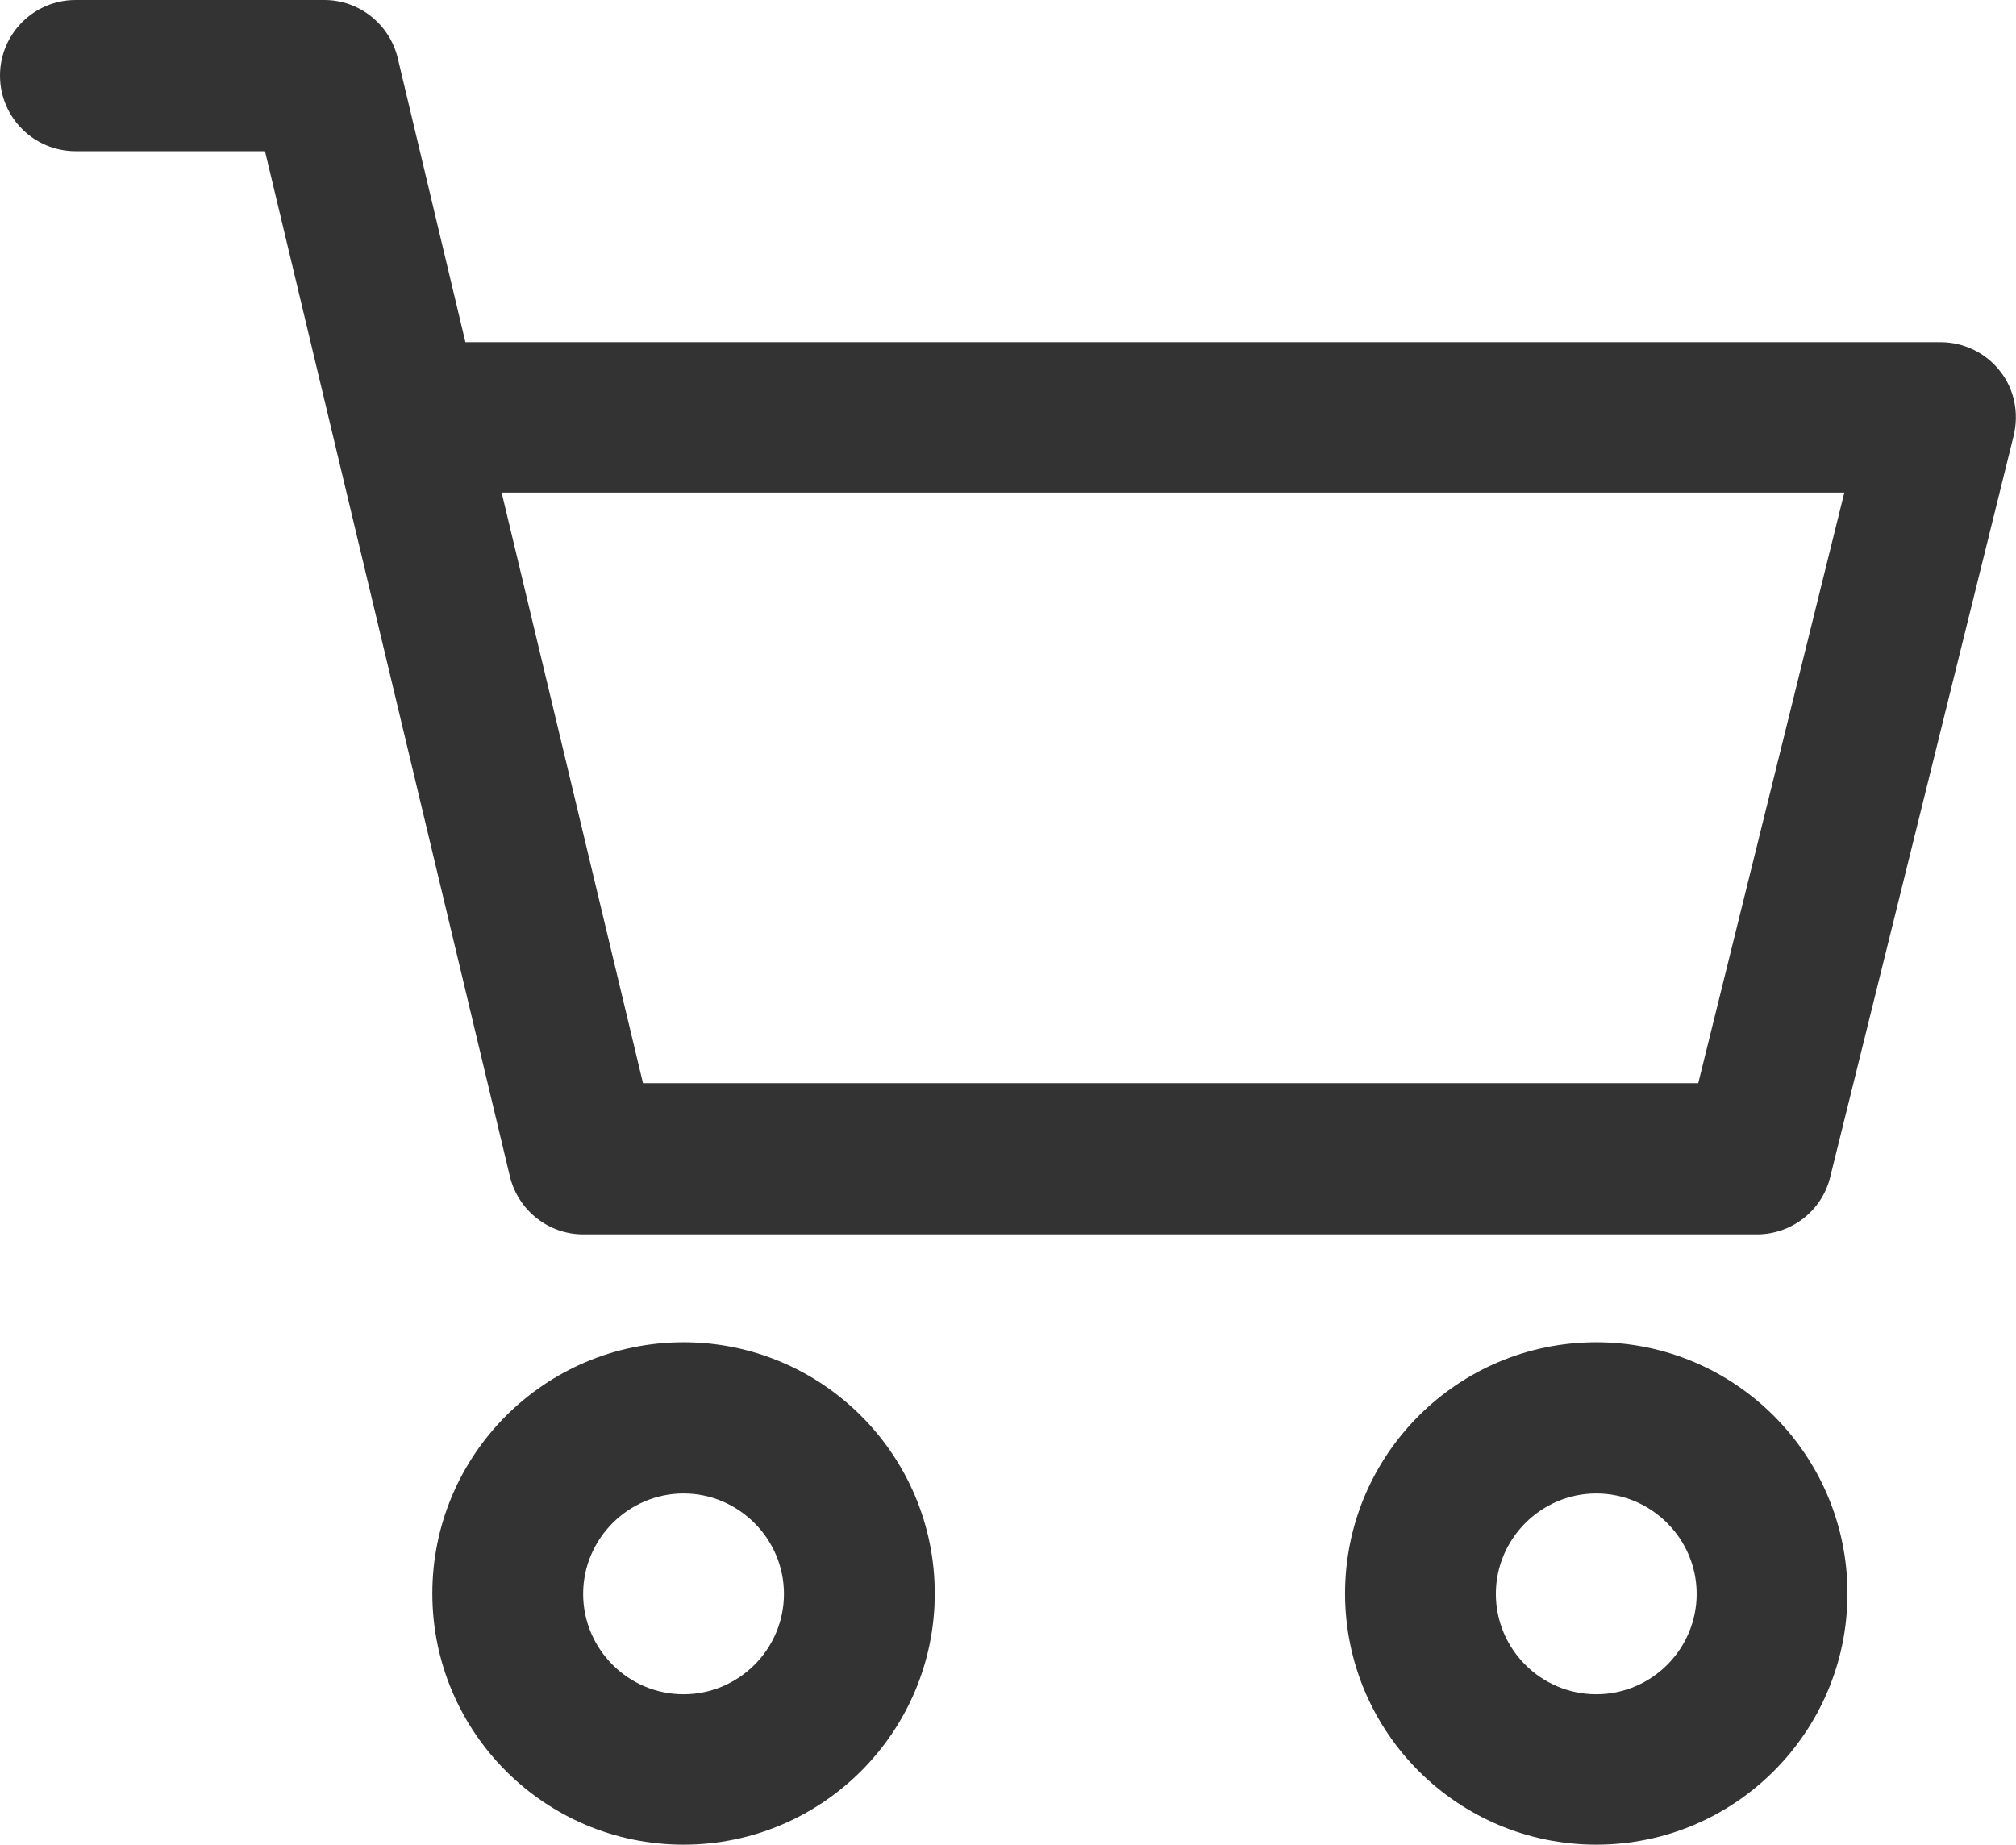
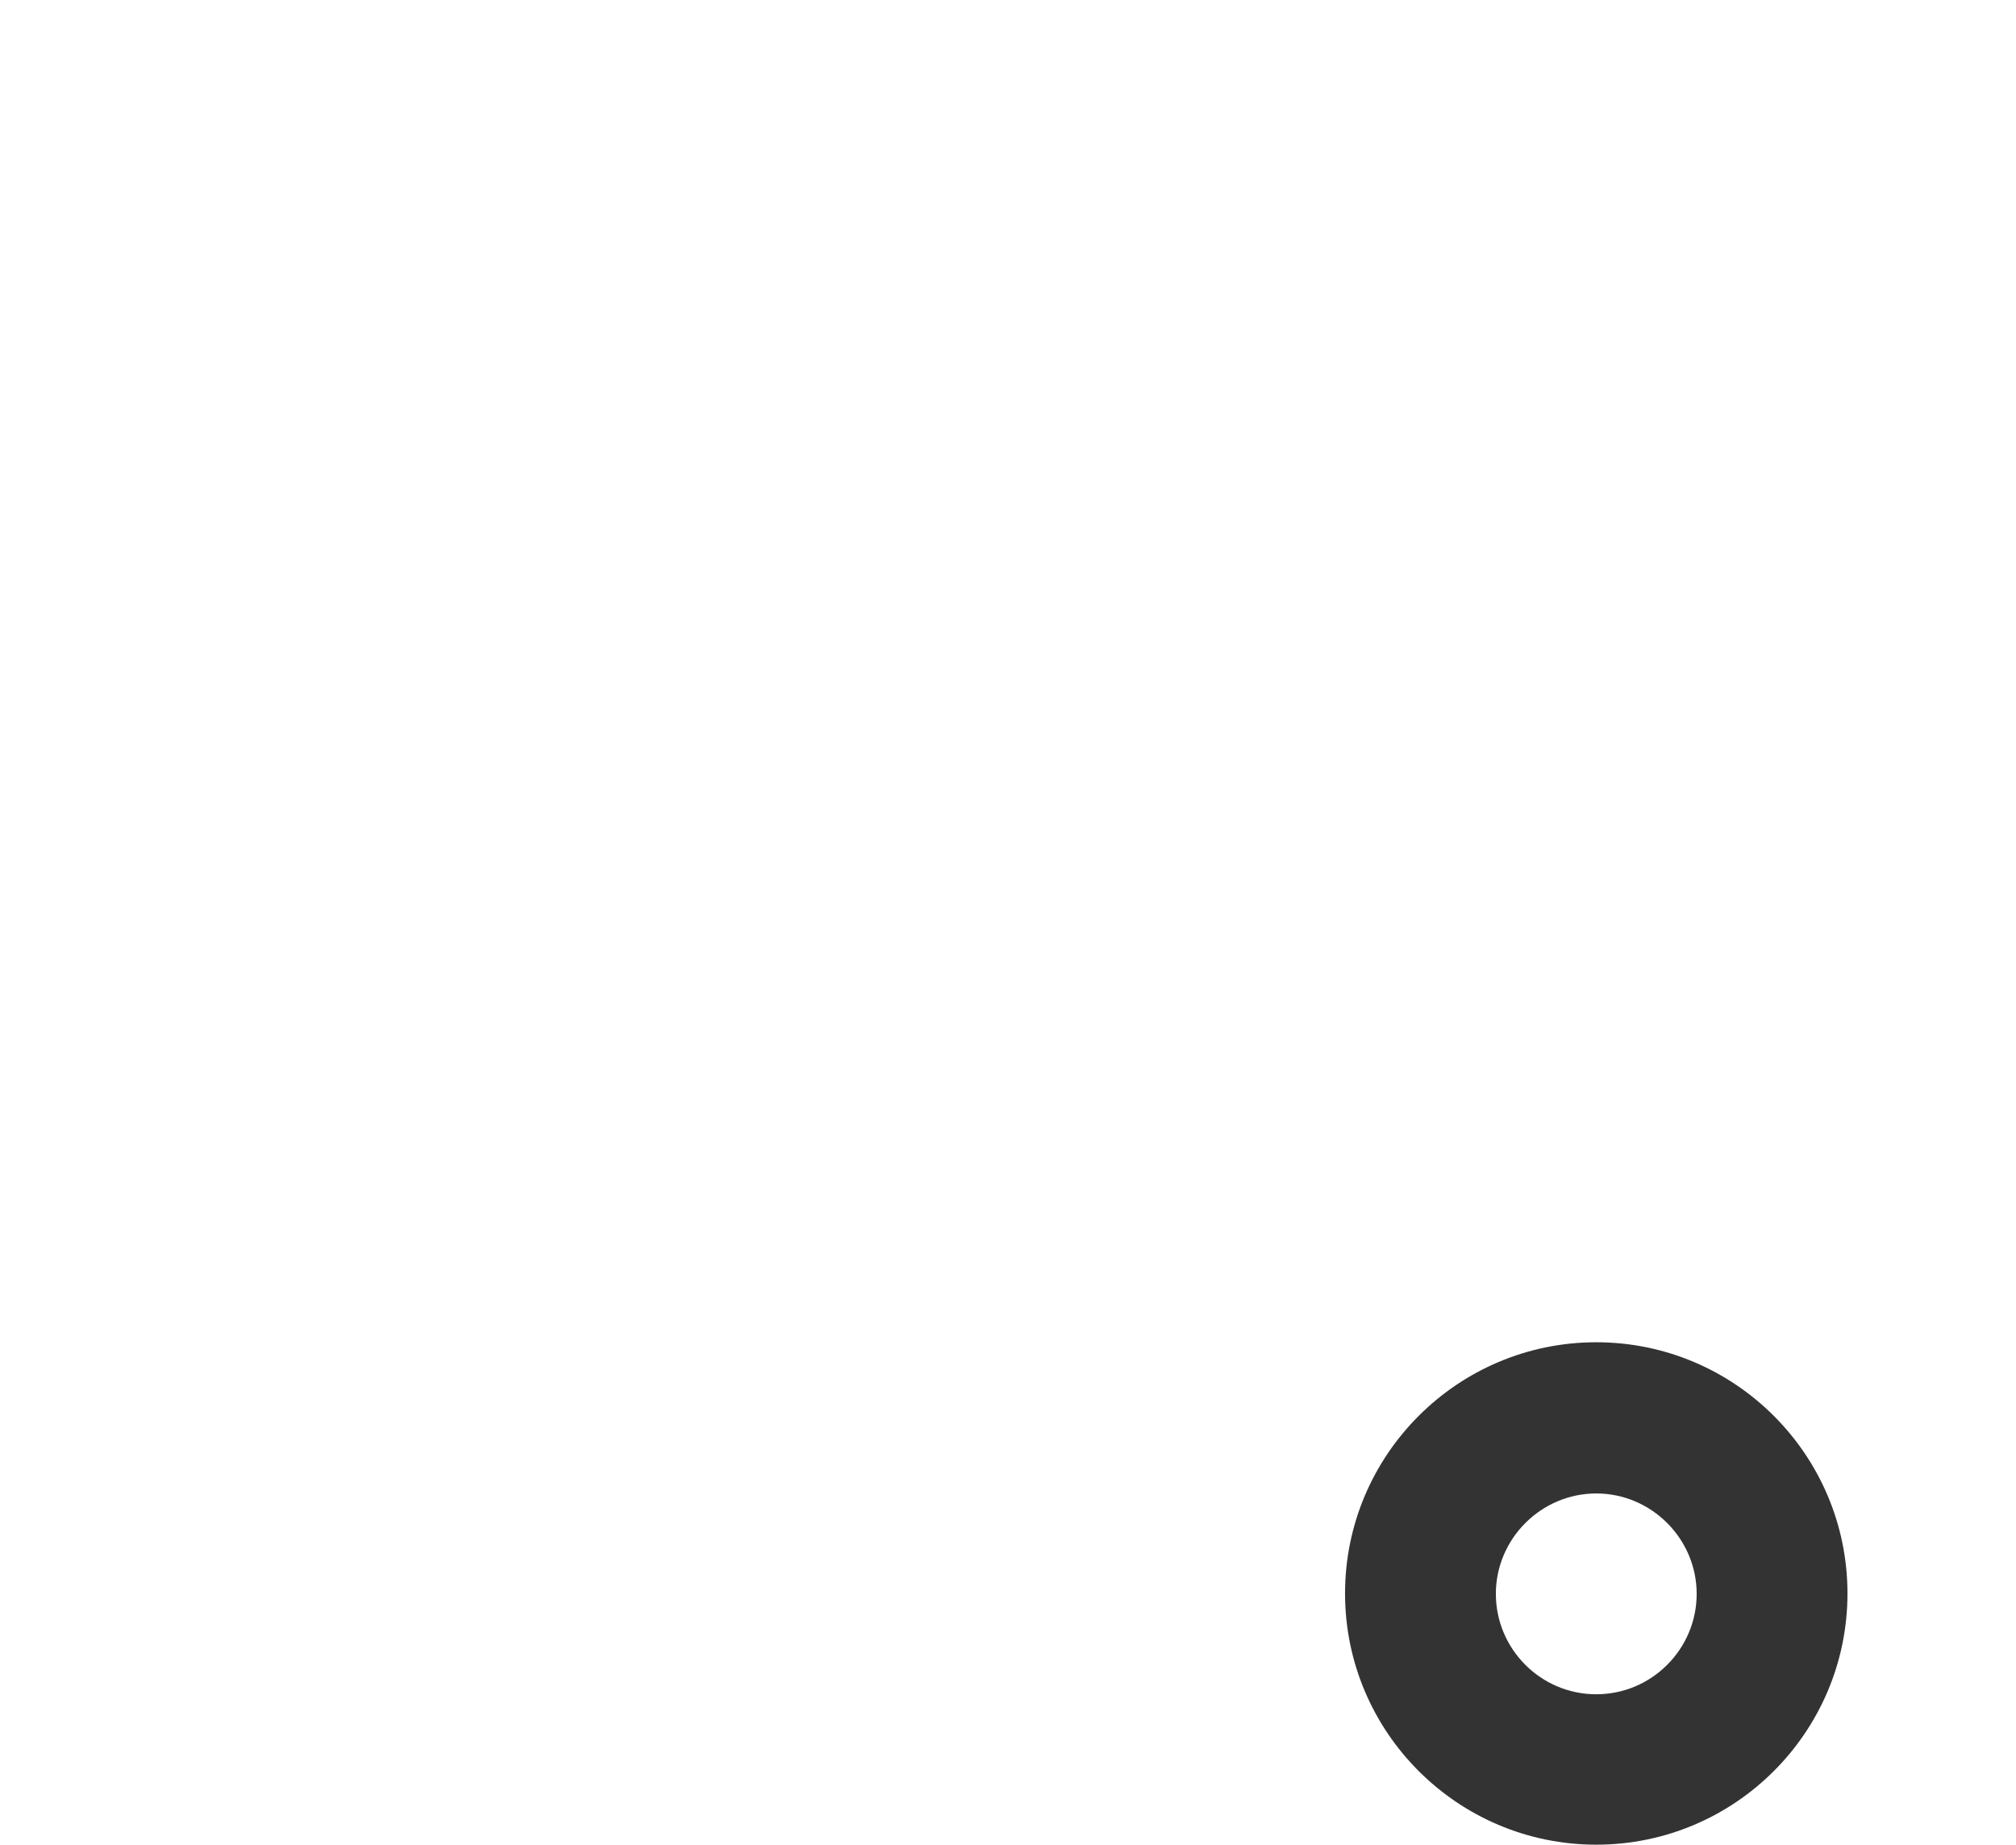
<svg xmlns="http://www.w3.org/2000/svg" version="1.1" id="Capa_1" x="0px" y="0px" viewBox="0 0 512 468.6" style="enable-background:new 0 0 512 468.6;" xml:space="preserve">
  <style type="text/css">
	.st0{fill:#333333;}
</style>
  <g>
    <g>
      <path class="st0" d="M405.4,340.9c-35.2,0-63.8,28.6-63.8,63.8s28.6,63.8,63.8,63.8s63.8-28.6,63.8-63.8S440.6,340.9,405.4,340.9z     M405.4,430.3c-14.1,0-25.5-11.5-25.5-25.5s11.5-25.5,25.5-25.5s25.5,11.5,25.5,25.5S419.5,430.3,405.4,430.3z" />
    </g>
  </g>
  <g>
    <g>
-       <path class="st0" d="M507.9,94.2c-3.6-4.6-9.2-7.3-15.1-7.3H118.2L101,14.7C98.9,6.1,91.2,0,82.4,0H19.2C8.6,0,0,8.6,0,19.2    s8.6,19.2,19.2,19.2h48.1l62.2,260.4c2.1,8.6,9.8,14.7,18.6,14.7h298.1c8.8,0,16.5-6,18.6-14.5l46.6-188.3    C512.8,104.9,511.6,98.8,507.9,94.2z M431.3,275.1h-268l-35.9-150h341L431.3,275.1z" />
-     </g>
+       </g>
  </g>
  <g>
    <g>
-       <path class="st0" d="M173.6,340.9c-35.2,0-63.8,28.6-63.8,63.8s28.6,63.8,63.8,63.8s63.8-28.6,63.8-63.8S208.8,340.9,173.6,340.9z     M173.6,430.3c-14.1,0-25.5-11.5-25.5-25.5s11.5-25.5,25.5-25.5s25.5,11.5,25.5,25.5S187.7,430.3,173.6,430.3z" />
-     </g>
+       </g>
  </g>
</svg>